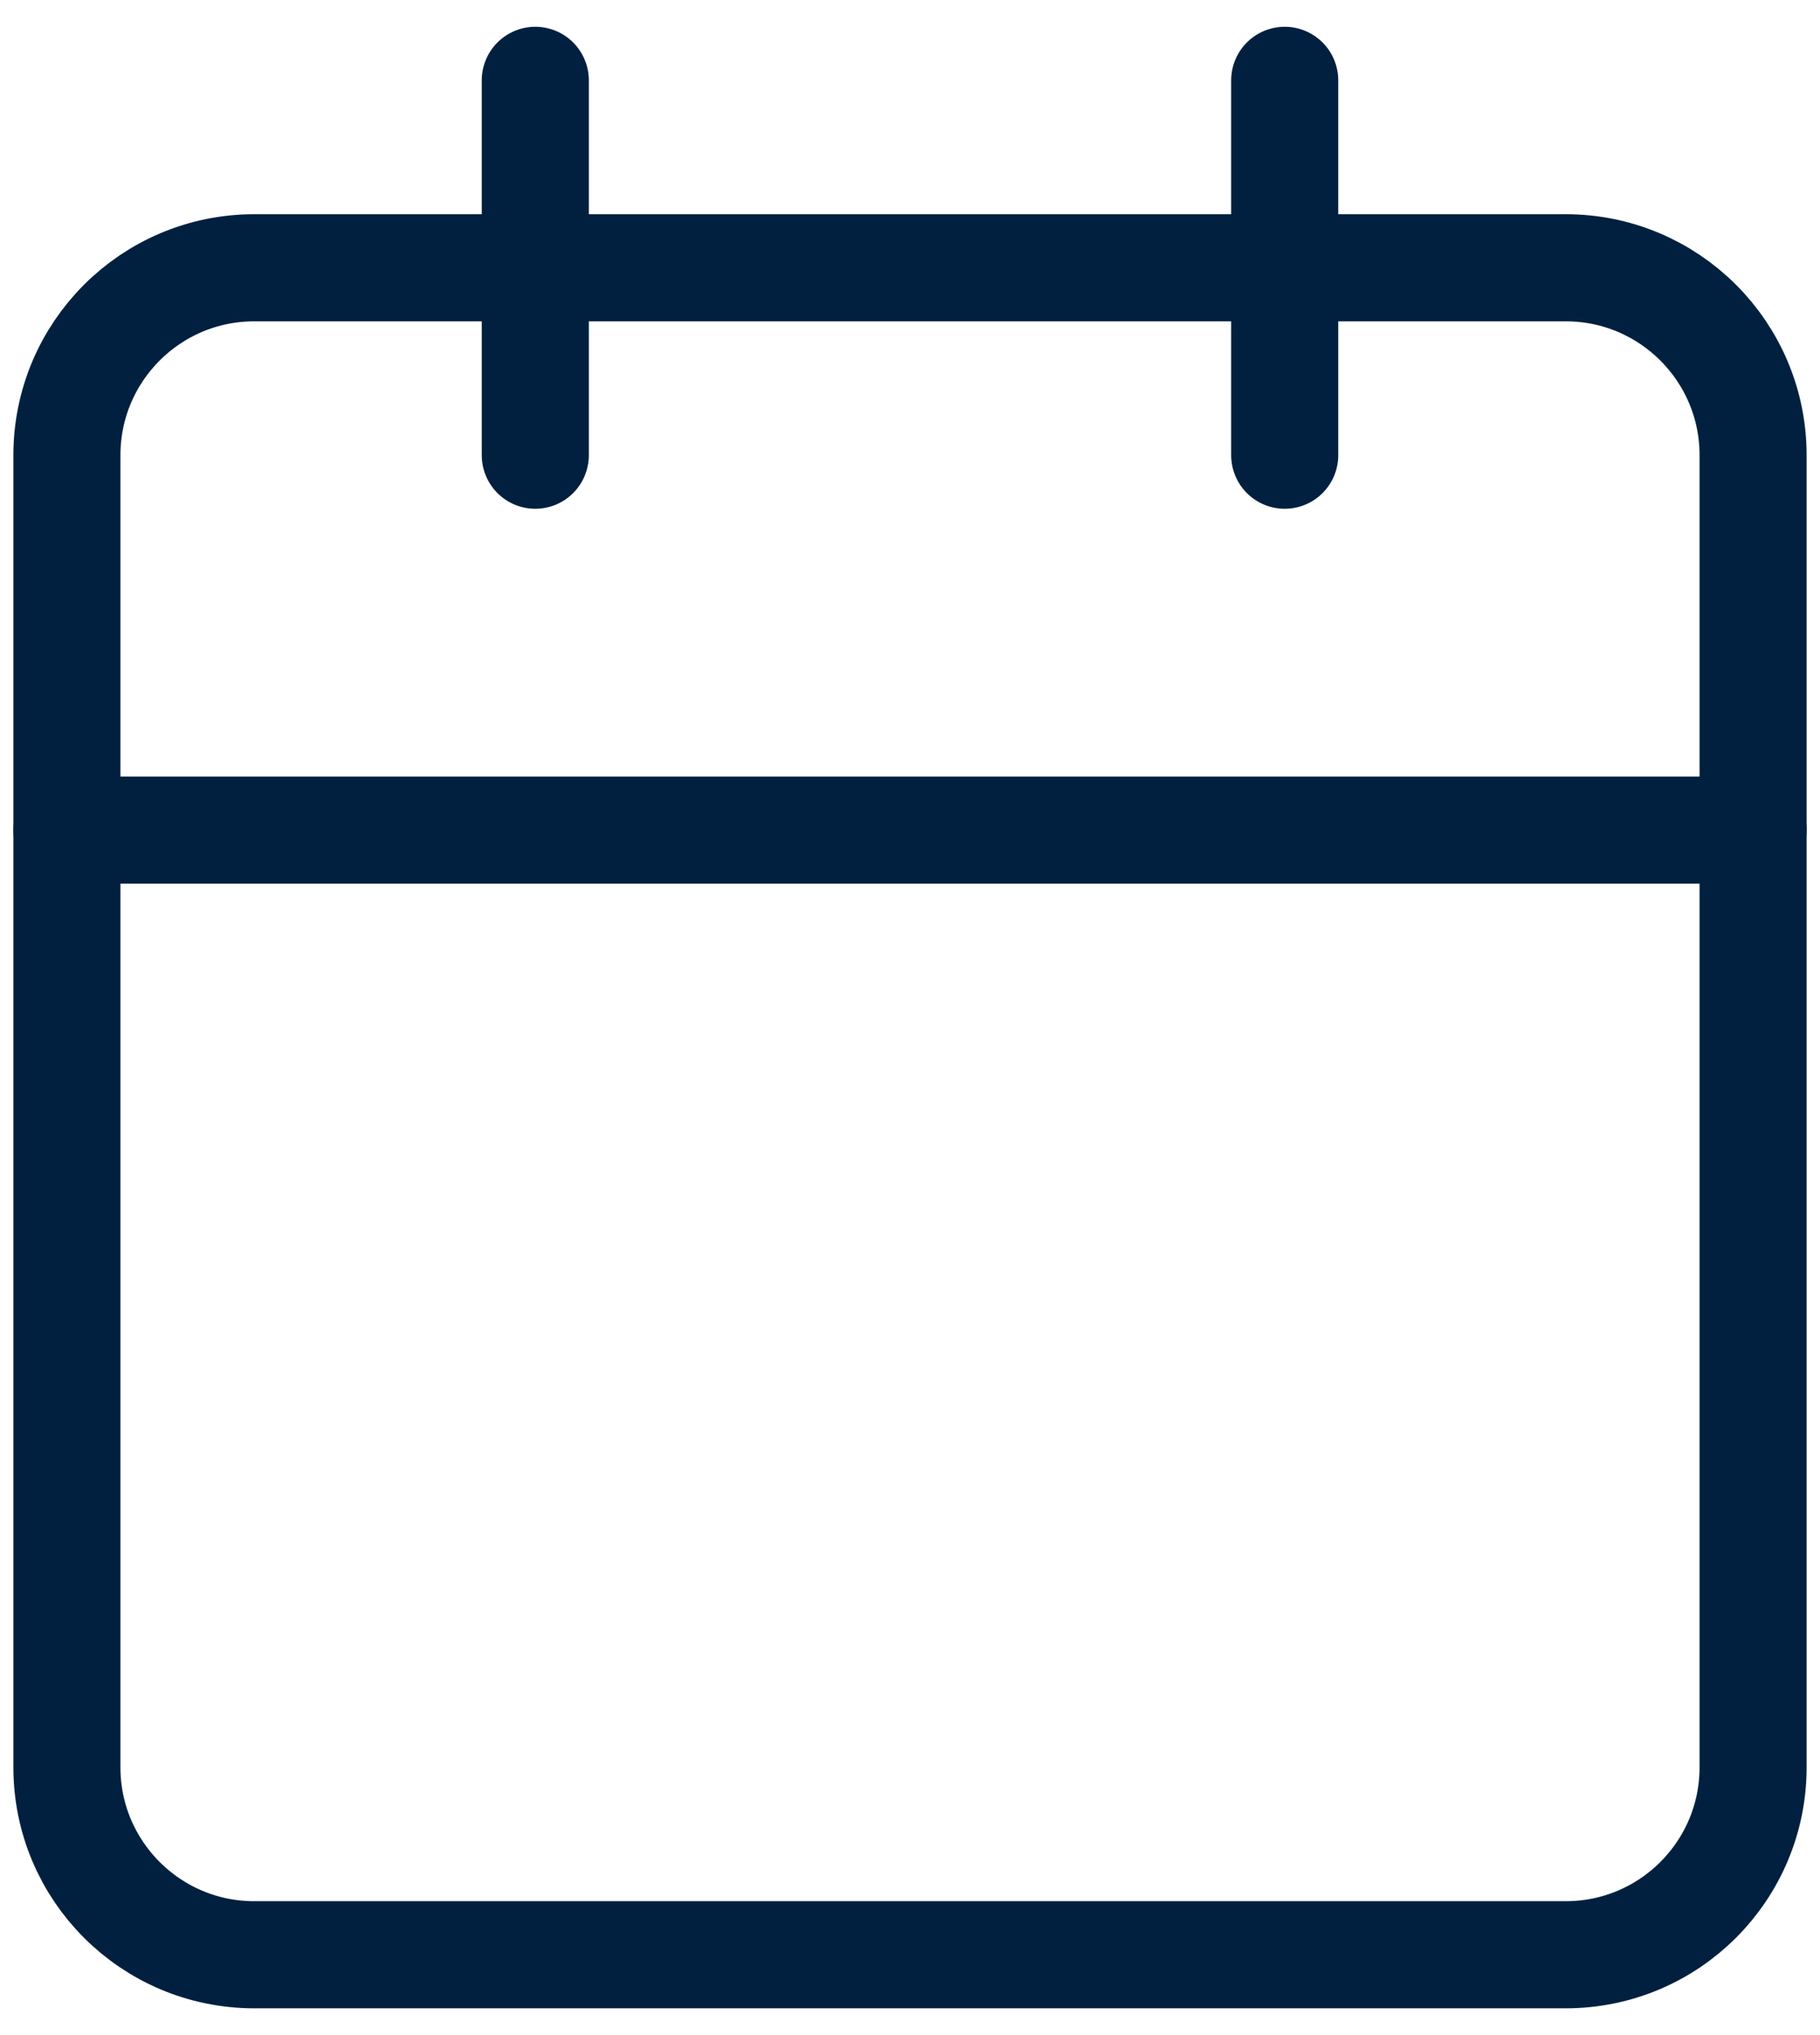
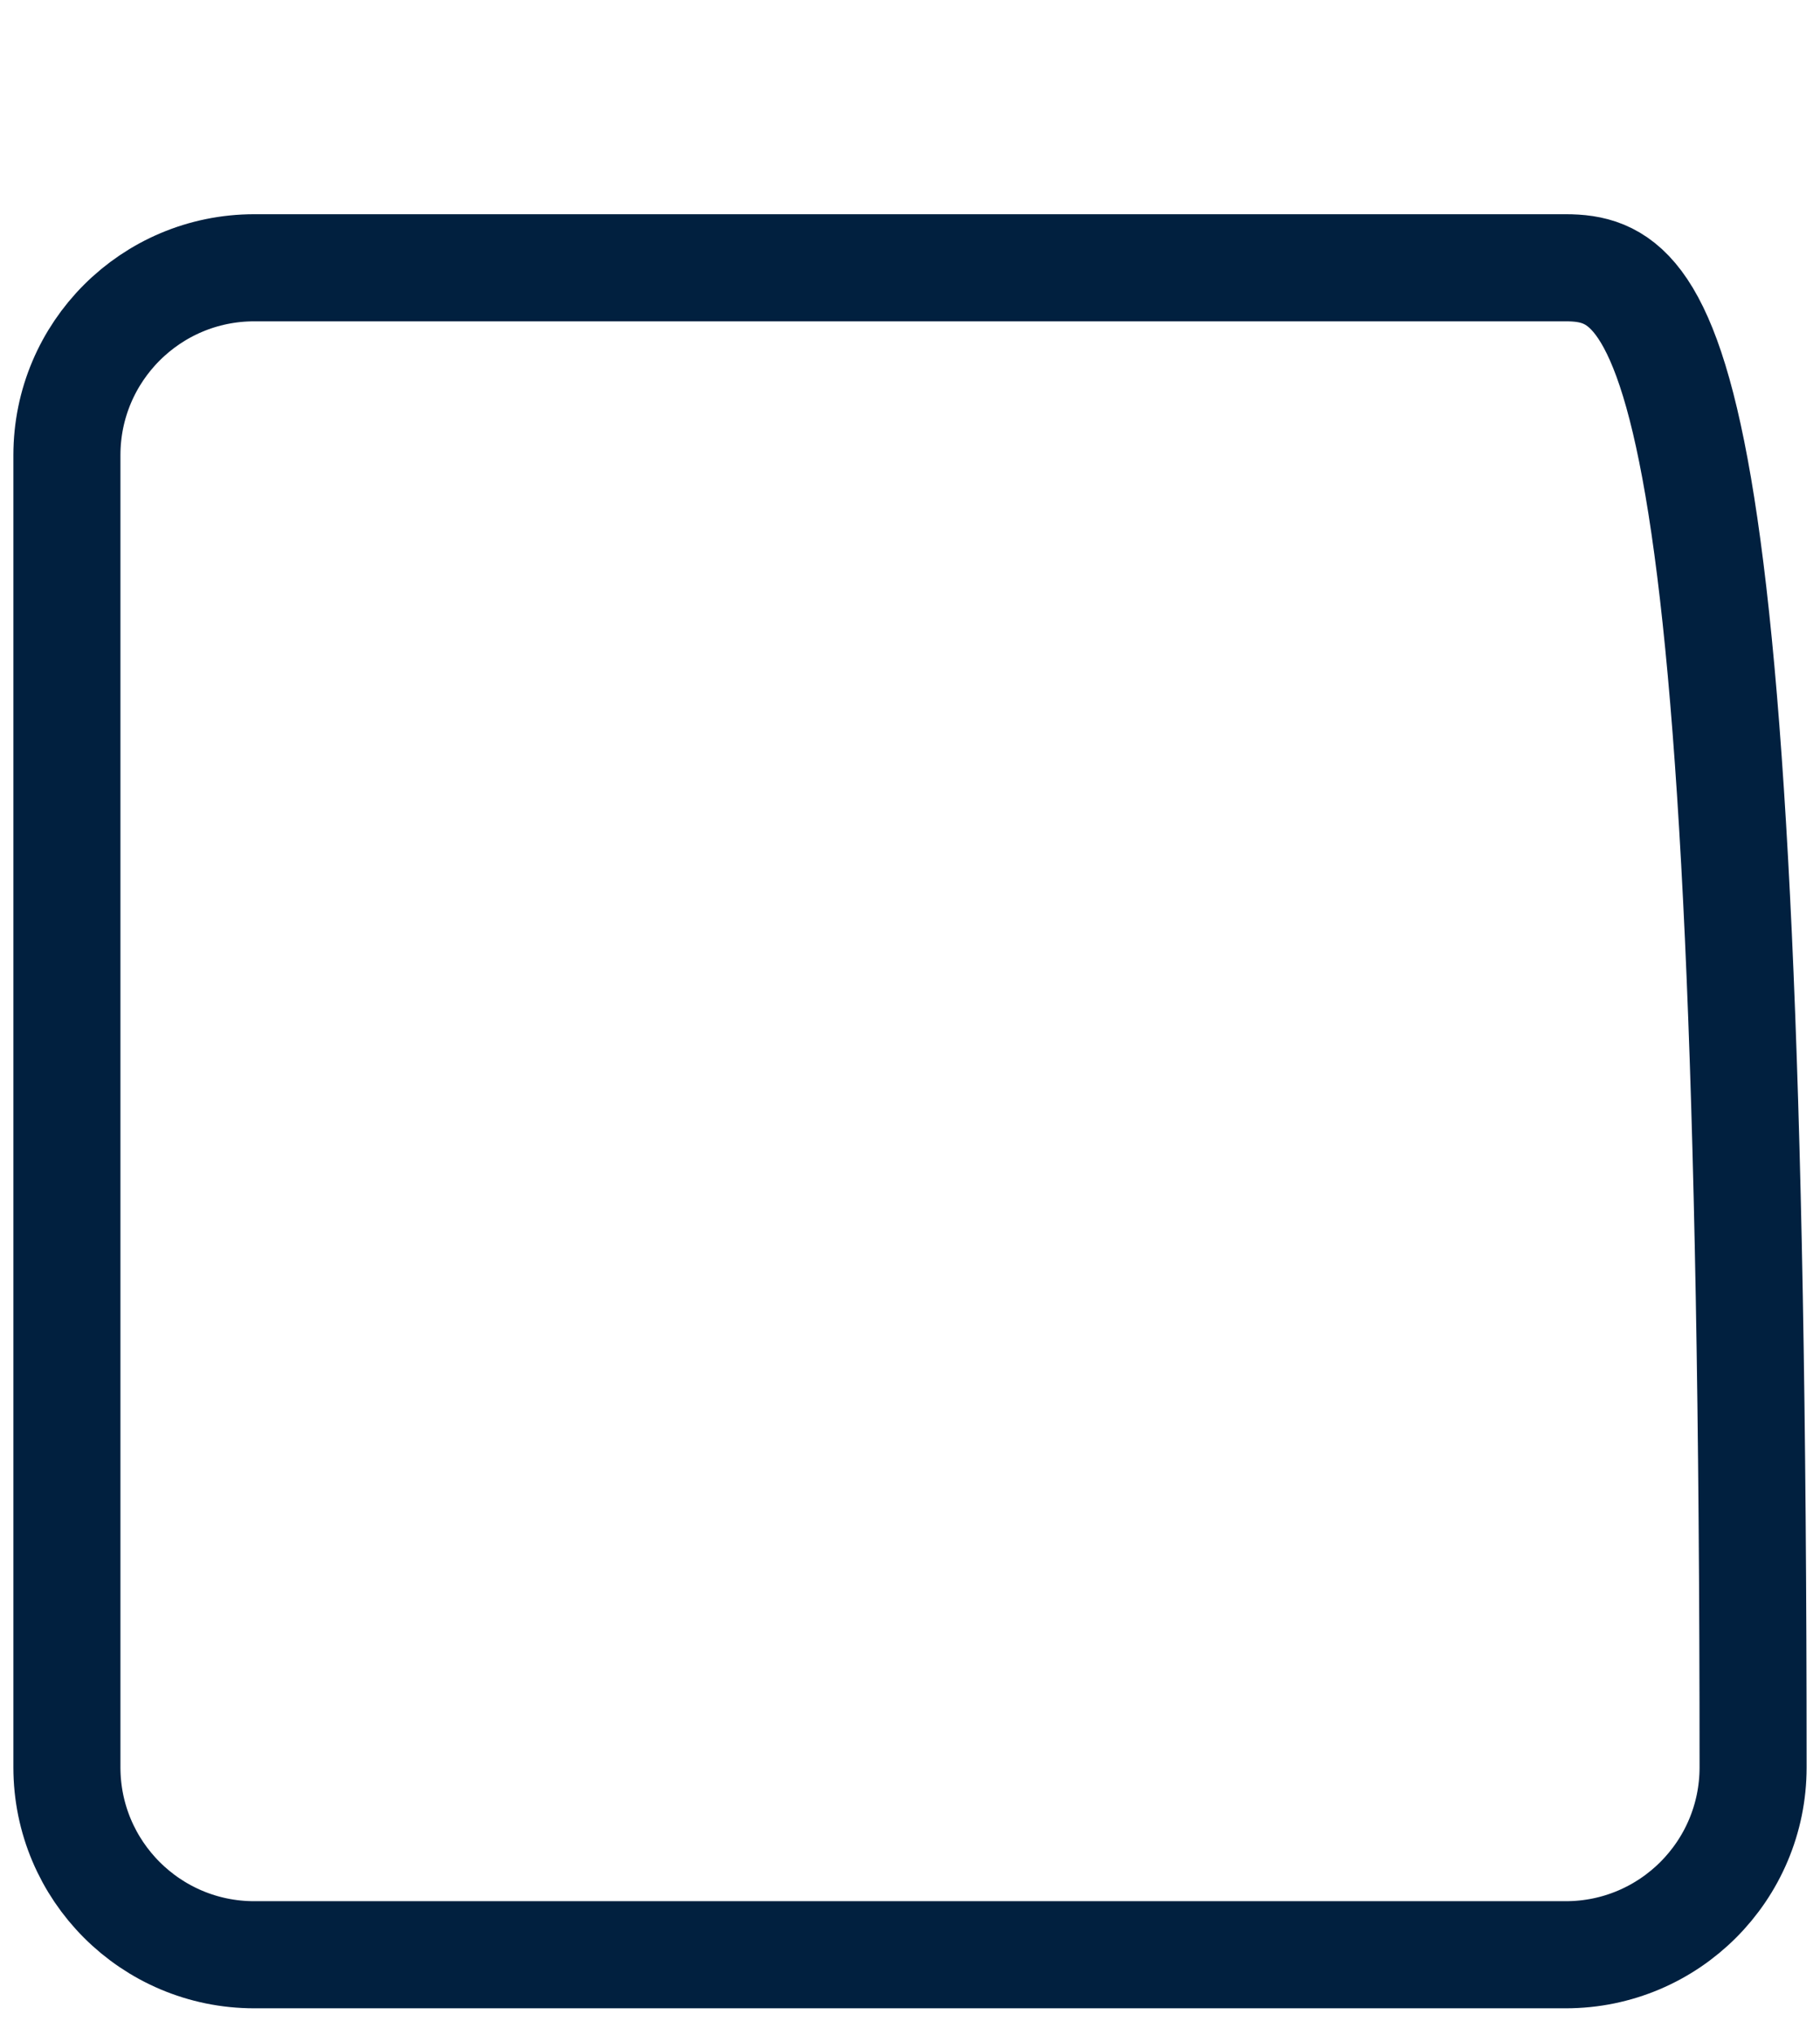
<svg xmlns="http://www.w3.org/2000/svg" width="34" height="38" viewBox="0 0 34 38" fill="none">
  <g id="Group 5">
-     <path id="Vector" d="M29.25 5H4.75C2.817 5 1.25 6.567 1.25 8.5V33C1.25 34.933 2.817 36.5 4.75 36.5H29.25C31.183 36.5 32.75 34.933 32.75 33V8.5C32.75 6.567 31.183 5 29.25 5Z" stroke="#01203F" stroke-width="2" stroke-linecap="round" stroke-linejoin="round" />
-     <path id="Vector_2" d="M24 1.5V8.5" stroke="#01203F" stroke-width="2" stroke-linecap="round" stroke-linejoin="round" />
-     <path id="Vector_3" d="M10 1.5V8.5" stroke="#01203F" stroke-width="2" stroke-linecap="round" stroke-linejoin="round" />
-     <path id="Vector_4" d="M1.25 15.5H32.75" stroke="#01203F" stroke-width="2" stroke-linecap="round" stroke-linejoin="round" />
+     <path id="Vector" d="M29.25 5H4.75C2.817 5 1.25 6.567 1.25 8.5V33C1.25 34.933 2.817 36.5 4.75 36.5H29.25C31.183 36.5 32.75 34.933 32.75 33C32.75 6.567 31.183 5 29.25 5Z" stroke="#01203F" stroke-width="2" stroke-linecap="round" stroke-linejoin="round" />
  </g>
</svg>